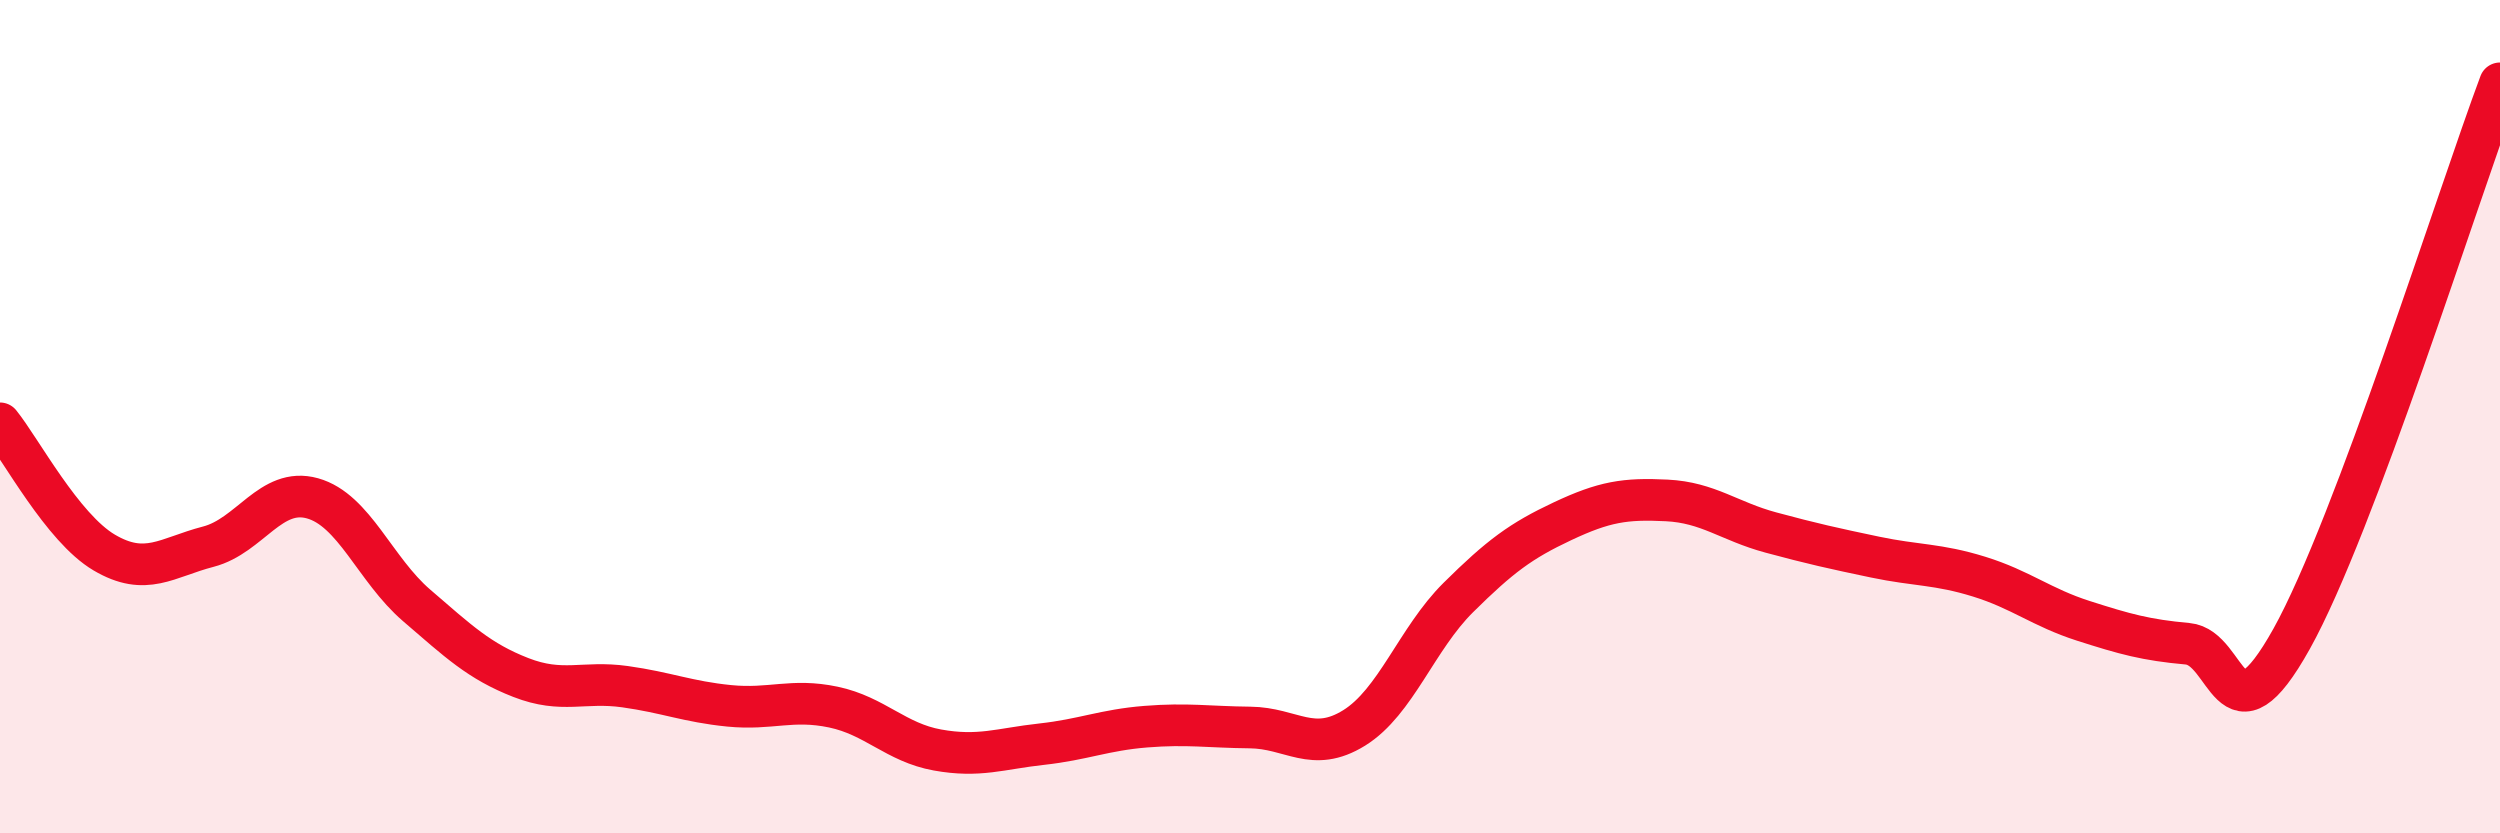
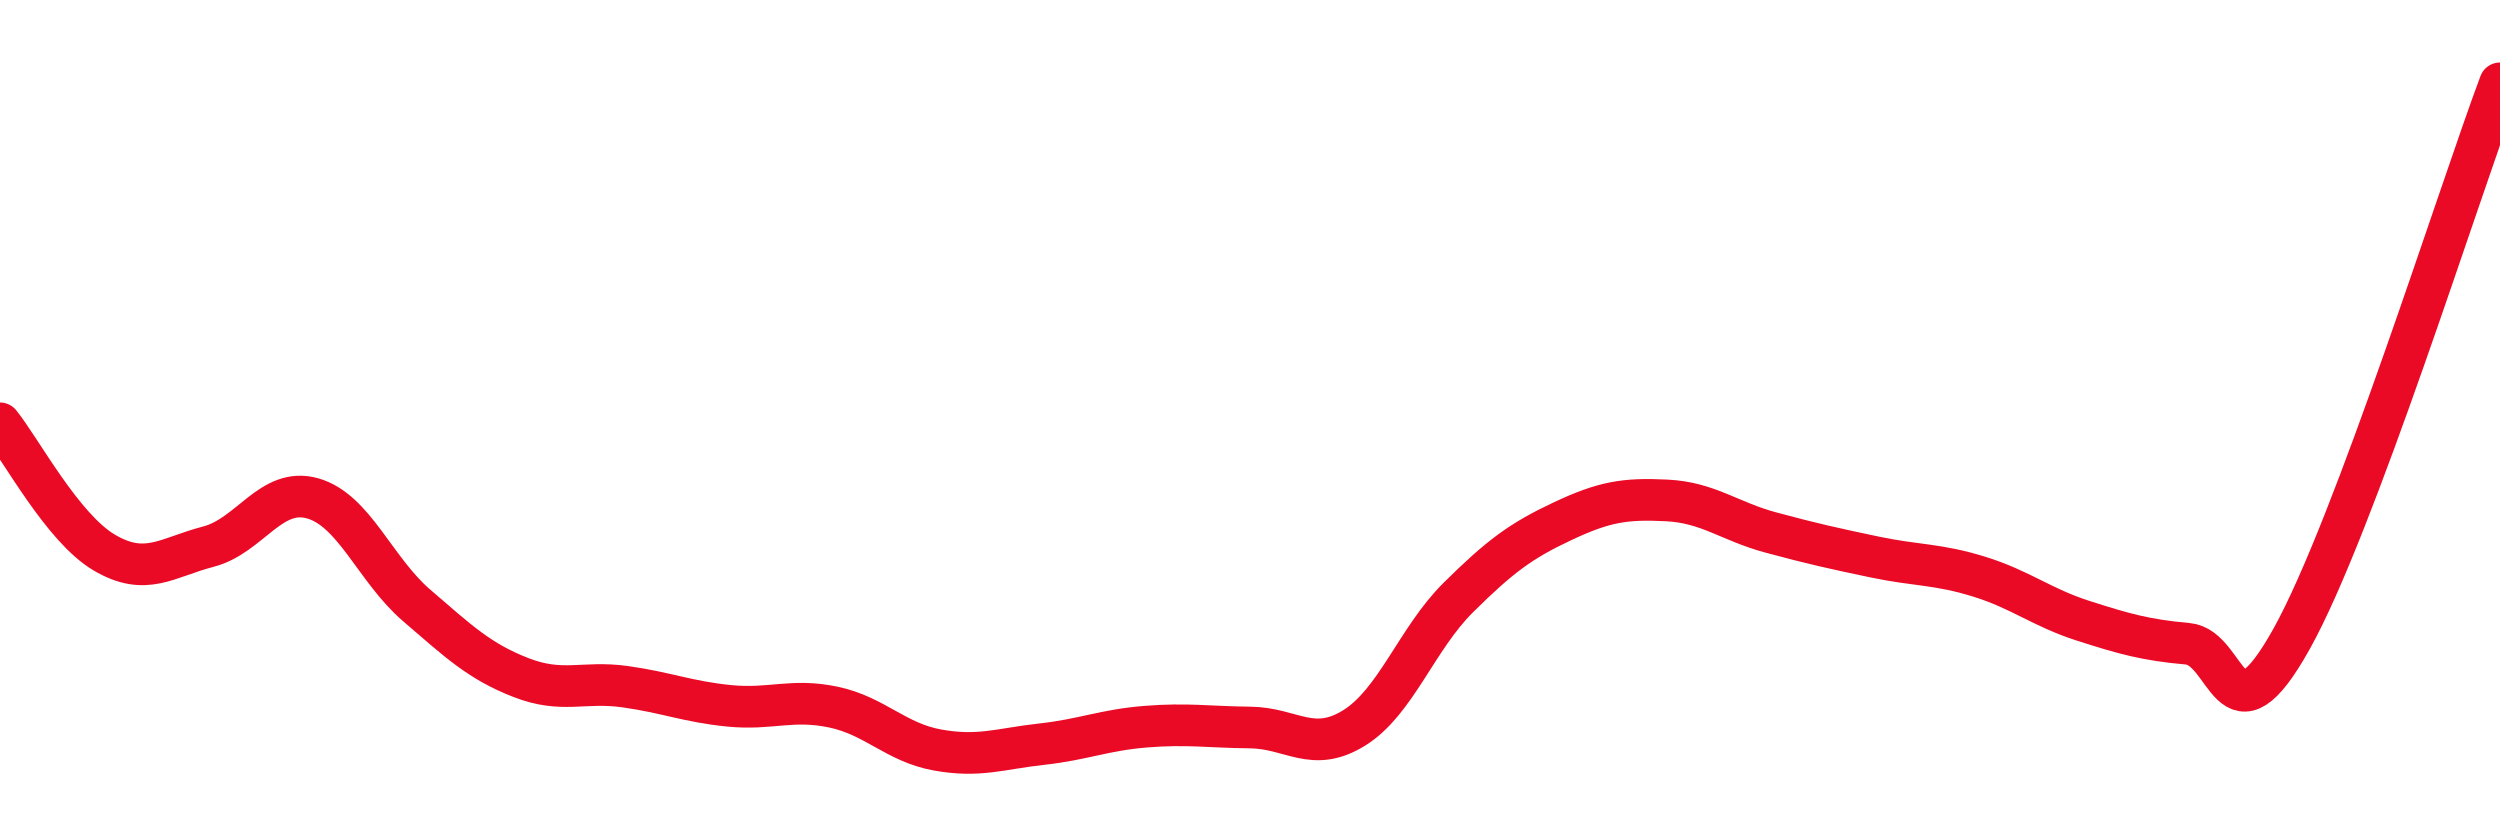
<svg xmlns="http://www.w3.org/2000/svg" width="60" height="20" viewBox="0 0 60 20">
-   <path d="M 0,10.16 C 0.5,10.78 1.5,12.67 2.5,13.26 C 3.5,13.85 4,13.38 5,13.12 C 6,12.86 6.5,11.68 7.5,11.96 C 8.5,12.24 9,13.67 10,14.53 C 11,15.39 11.5,15.87 12.5,16.26 C 13.5,16.65 14,16.34 15,16.48 C 16,16.62 16.5,16.84 17.5,16.94 C 18.5,17.04 19,16.76 20,16.97 C 21,17.18 21.5,17.82 22.5,18 C 23.5,18.18 24,17.97 25,17.86 C 26,17.75 26.5,17.52 27.5,17.44 C 28.5,17.36 29,17.45 30,17.46 C 31,17.47 31.5,18.09 32.5,17.47 C 33.5,16.85 34,15.33 35,14.34 C 36,13.35 36.5,12.98 37.5,12.51 C 38.5,12.04 39,11.96 40,12.01 C 41,12.06 41.5,12.51 42.5,12.78 C 43.5,13.05 44,13.16 45,13.37 C 46,13.58 46.5,13.53 47.5,13.84 C 48.5,14.15 49,14.58 50,14.9 C 51,15.22 51.5,15.36 52.5,15.45 C 53.5,15.54 53.5,18.02 55,15.33 C 56.5,12.64 59,4.67 60,2L60 20L0 20Z" fill="#EB0A25" opacity="0.1" stroke-linecap="round" stroke-linejoin="round" />
  <path d="M 0,10.16 C 0.5,10.78 1.5,12.67 2.5,13.26 C 3.5,13.85 4,13.38 5,13.12 C 6,12.86 6.5,11.68 7.5,11.96 C 8.5,12.24 9,13.67 10,14.53 C 11,15.39 11.5,15.87 12.5,16.26 C 13.5,16.65 14,16.34 15,16.48 C 16,16.62 16.5,16.84 17.5,16.94 C 18.5,17.04 19,16.76 20,16.97 C 21,17.18 21.5,17.82 22.5,18 C 23.5,18.18 24,17.97 25,17.86 C 26,17.75 26.5,17.52 27.5,17.44 C 28.5,17.36 29,17.45 30,17.46 C 31,17.47 31.5,18.09 32.5,17.47 C 33.5,16.85 34,15.33 35,14.34 C 36,13.35 36.5,12.98 37.5,12.51 C 38.5,12.04 39,11.96 40,12.01 C 41,12.06 41.5,12.51 42.5,12.78 C 43.5,13.05 44,13.16 45,13.37 C 46,13.58 46.5,13.53 47.5,13.84 C 48.5,14.15 49,14.58 50,14.9 C 51,15.22 51.5,15.36 52.5,15.45 C 53.5,15.54 53.5,18.02 55,15.33 C 56.5,12.64 59,4.67 60,2" stroke="#EB0A25" stroke-width="1" fill="none" stroke-linecap="round" stroke-linejoin="round" />
</svg>